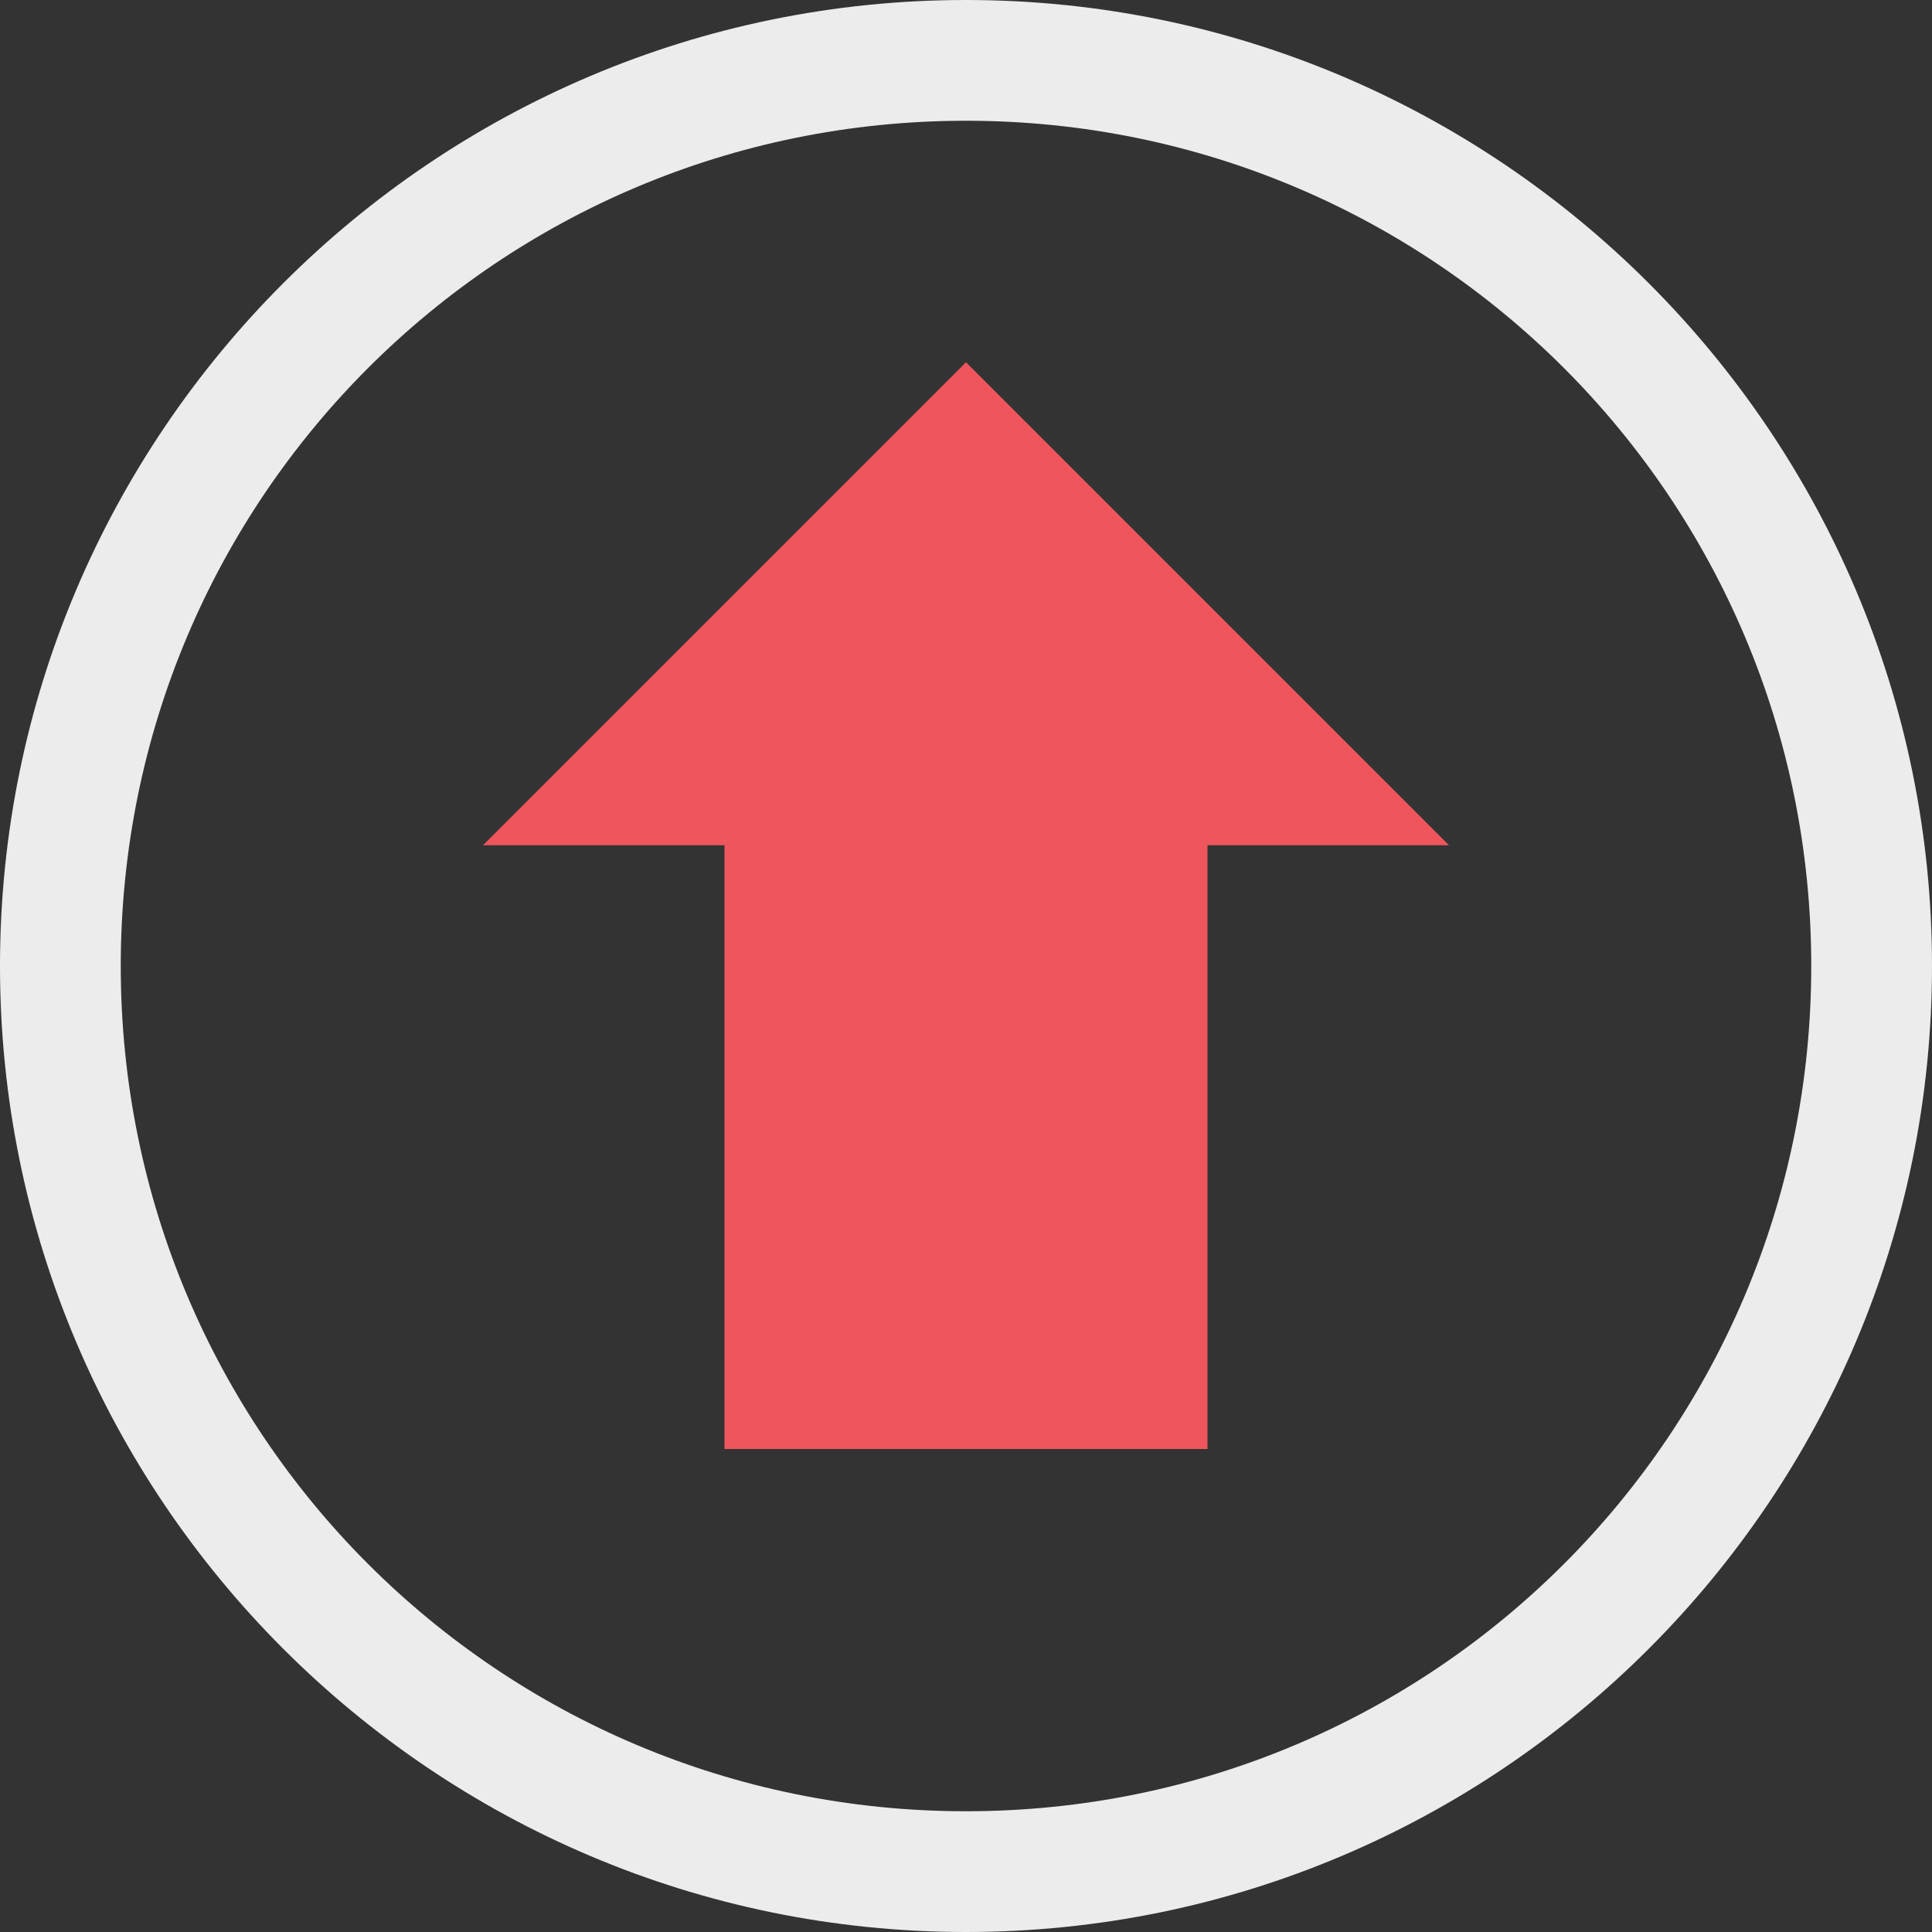
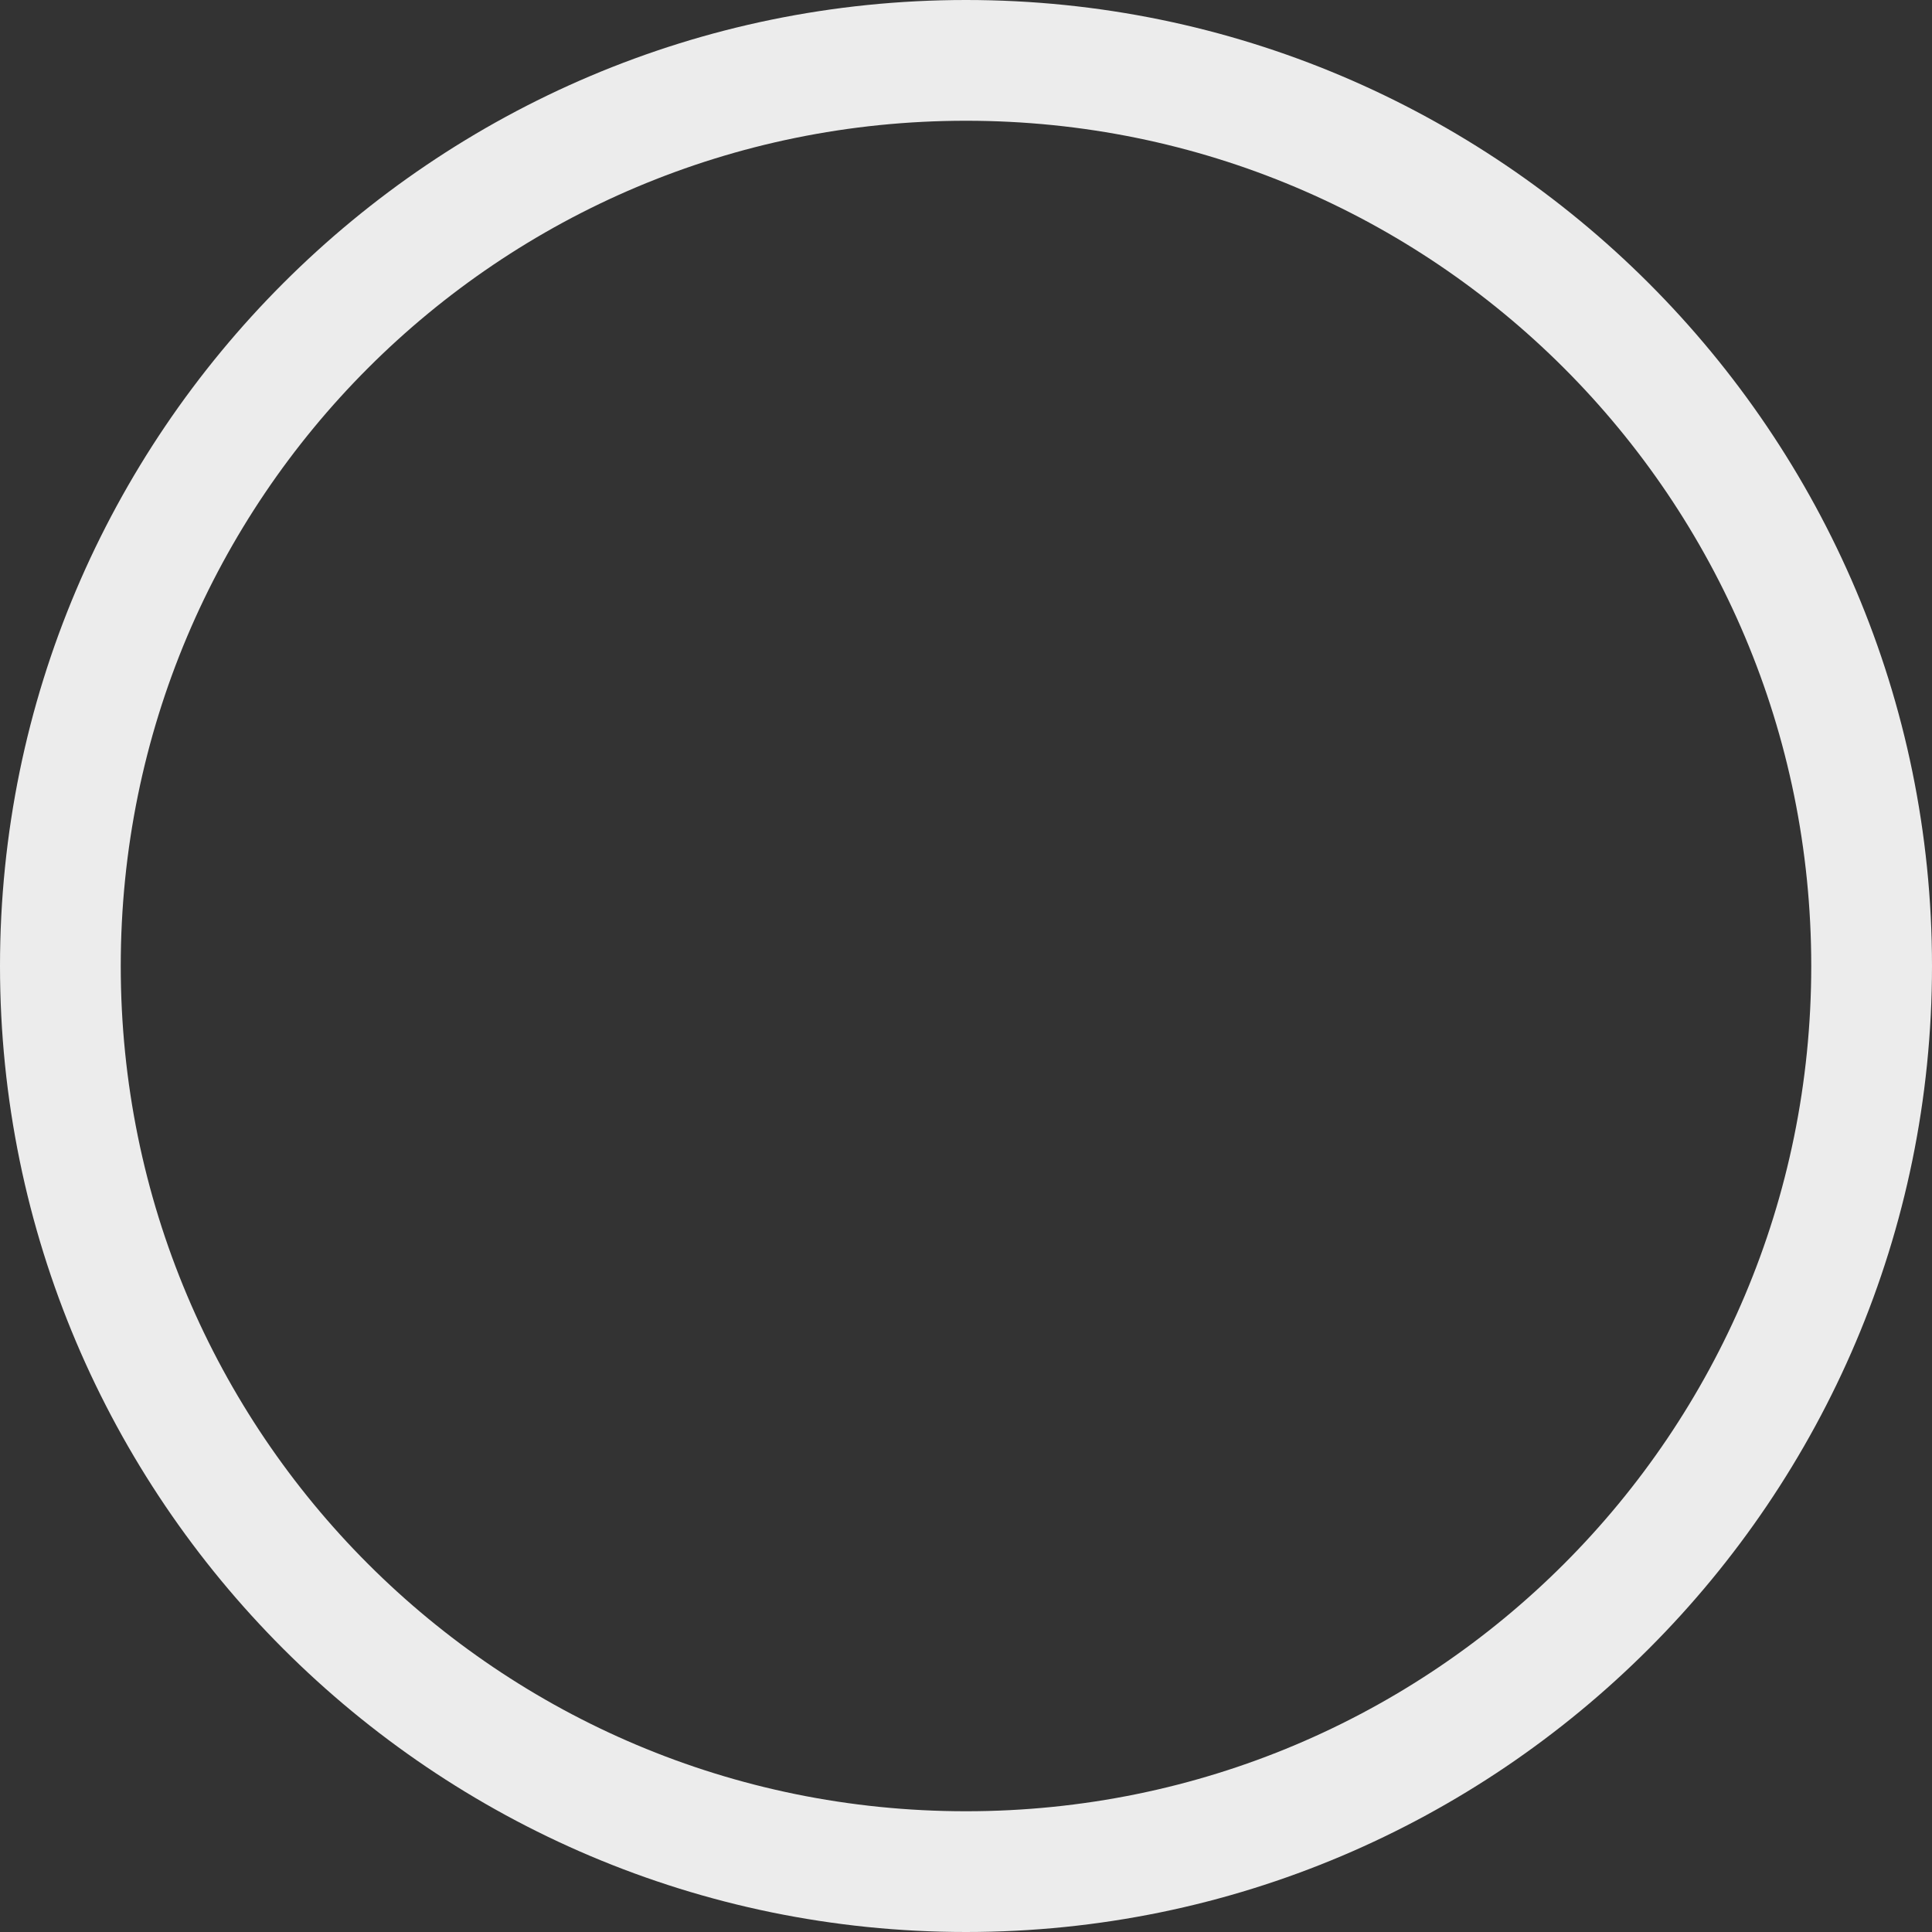
<svg xmlns="http://www.w3.org/2000/svg" viewBox="0 0 16 16">
  <rect x="0" y="0" width="16" height="16" fill="#333333" stroke="none" />
-   <path d="m 8 3 -4 4 2 0 0 5 4 0 0 -5 2 0 z" style="fill:#ef555c;opacity:1;fill-opacity:1;stroke:none;color:#f2f2f2" />
  <path d="m 8 0 c -4.412 0 -8 3.588 -8 8 c 0 4.412 3.588 8 8 8 4.412 0 8 -3.588 8 -8 c 0 -4.412 -3.588 -8 -8 -8 z m 0 1 c 3.872 0 7 3.128 7 7 0 3.872 -3.128 7 -7 7 c -3.872 0 -7 -3.128 -7 -7 0 -3.872 3.128 -7 7 -7 z" style="visibility:visible;shape-rendering:auto;color-interpolation-filters:linearRGB;fill:#ececec;opacity:1;image-rendering:auto;fill-opacity:1;text-rendering:auto;stroke:none;display:inline;color:#000;fill-rule:nonzero;color-rendering:auto;color-interpolation:sRGB" />
</svg>